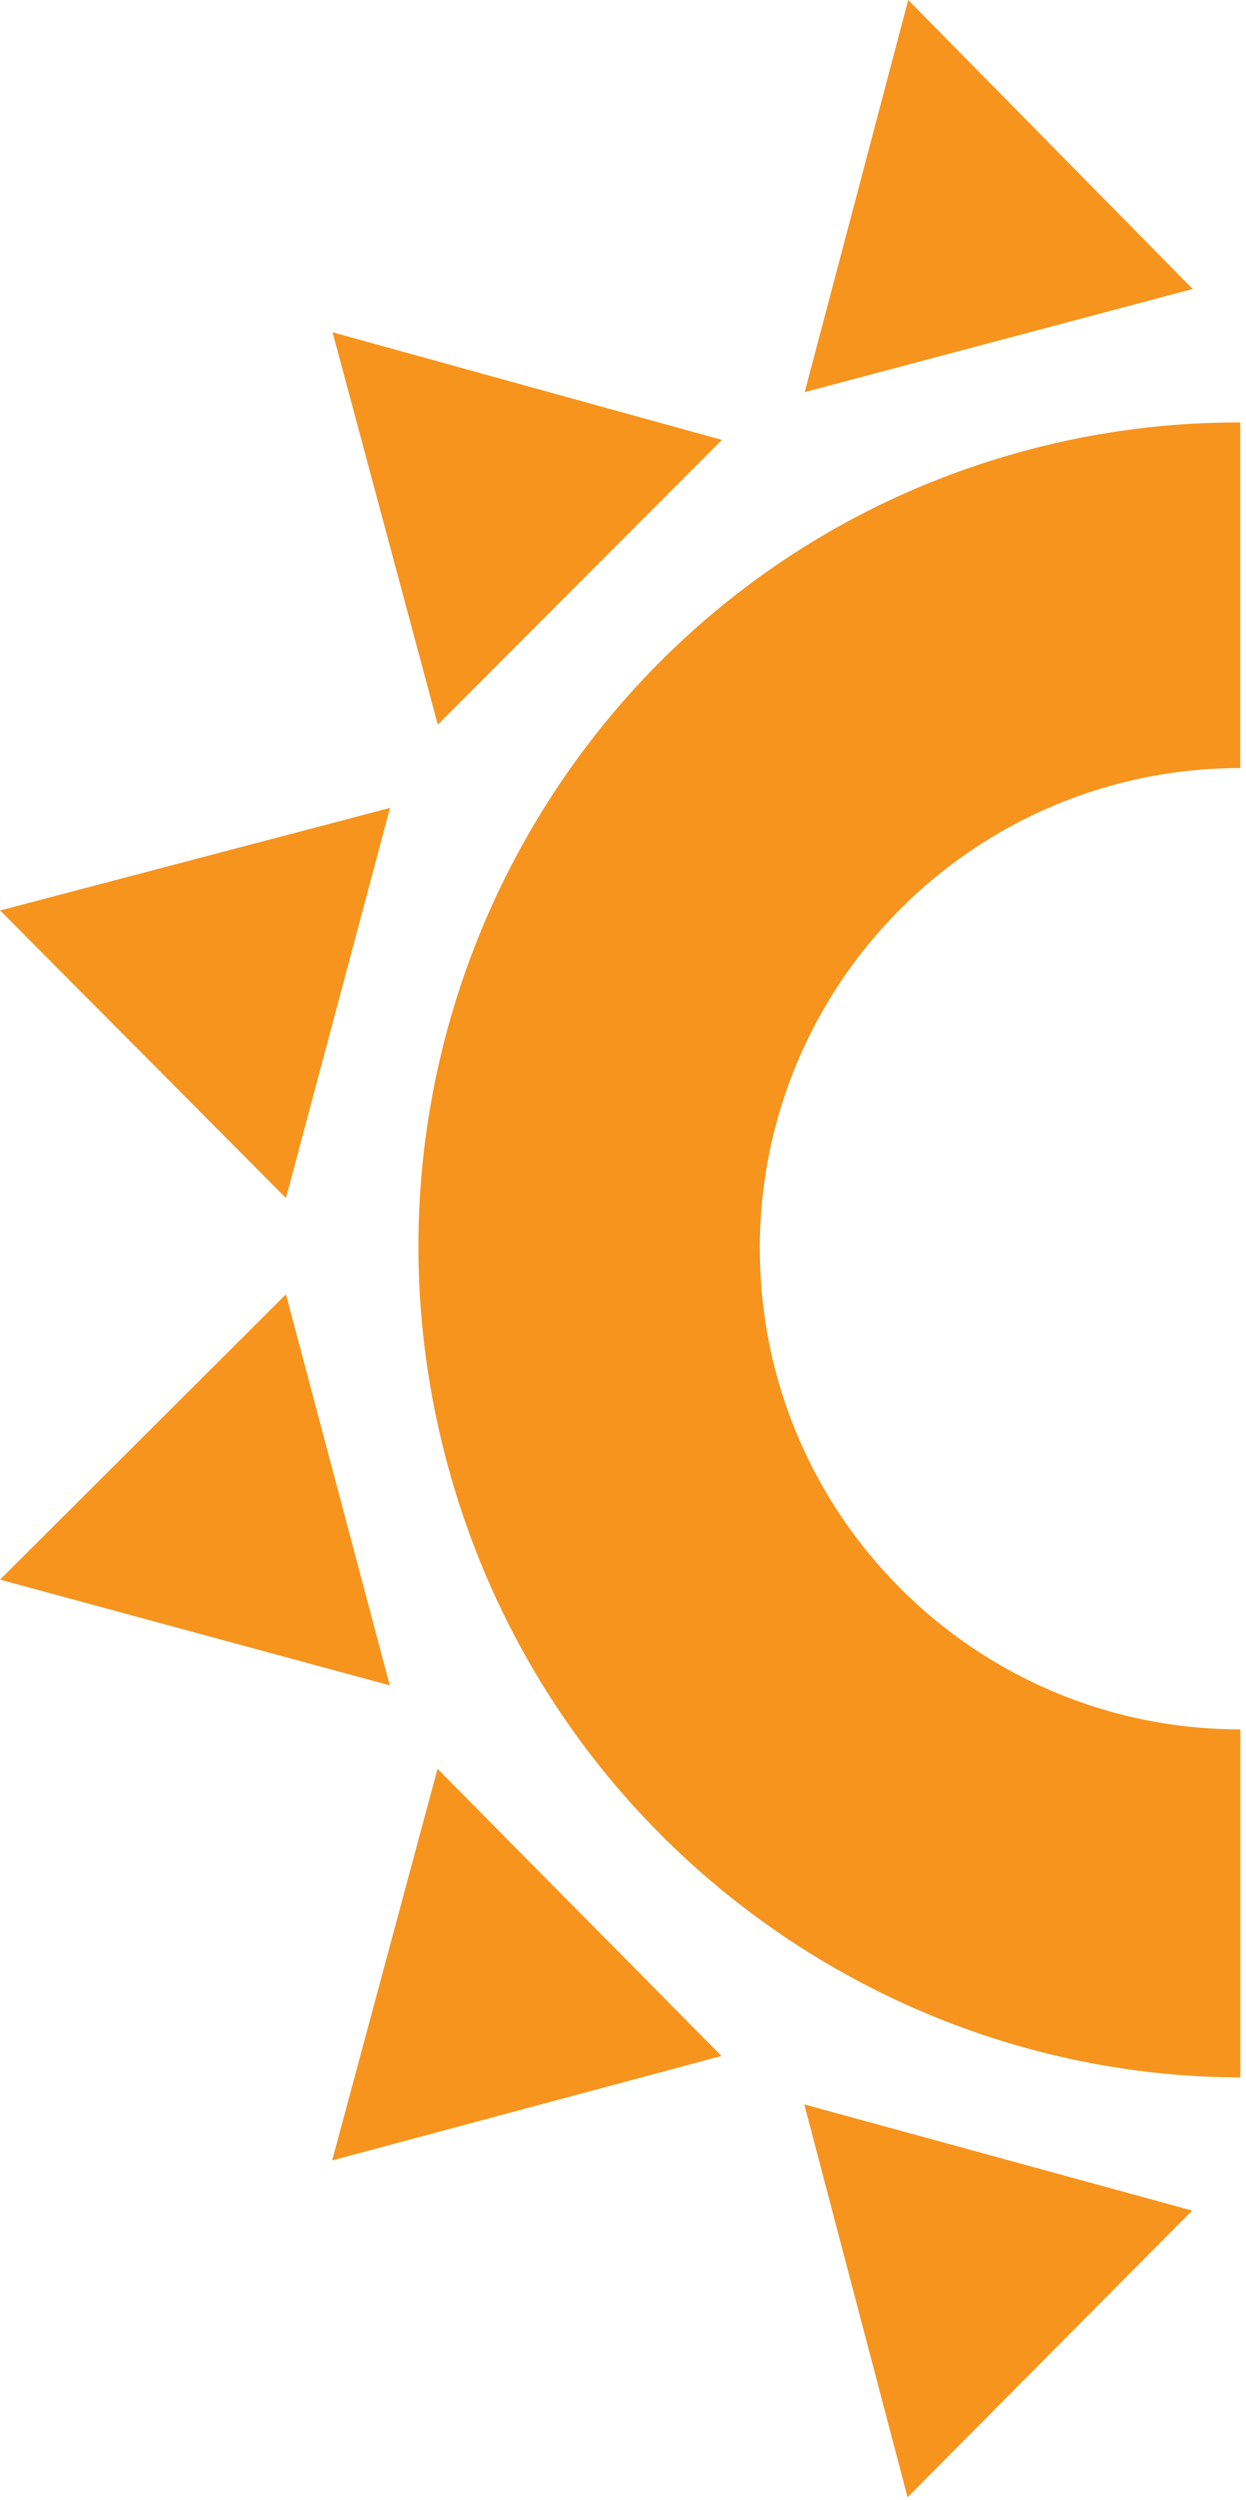
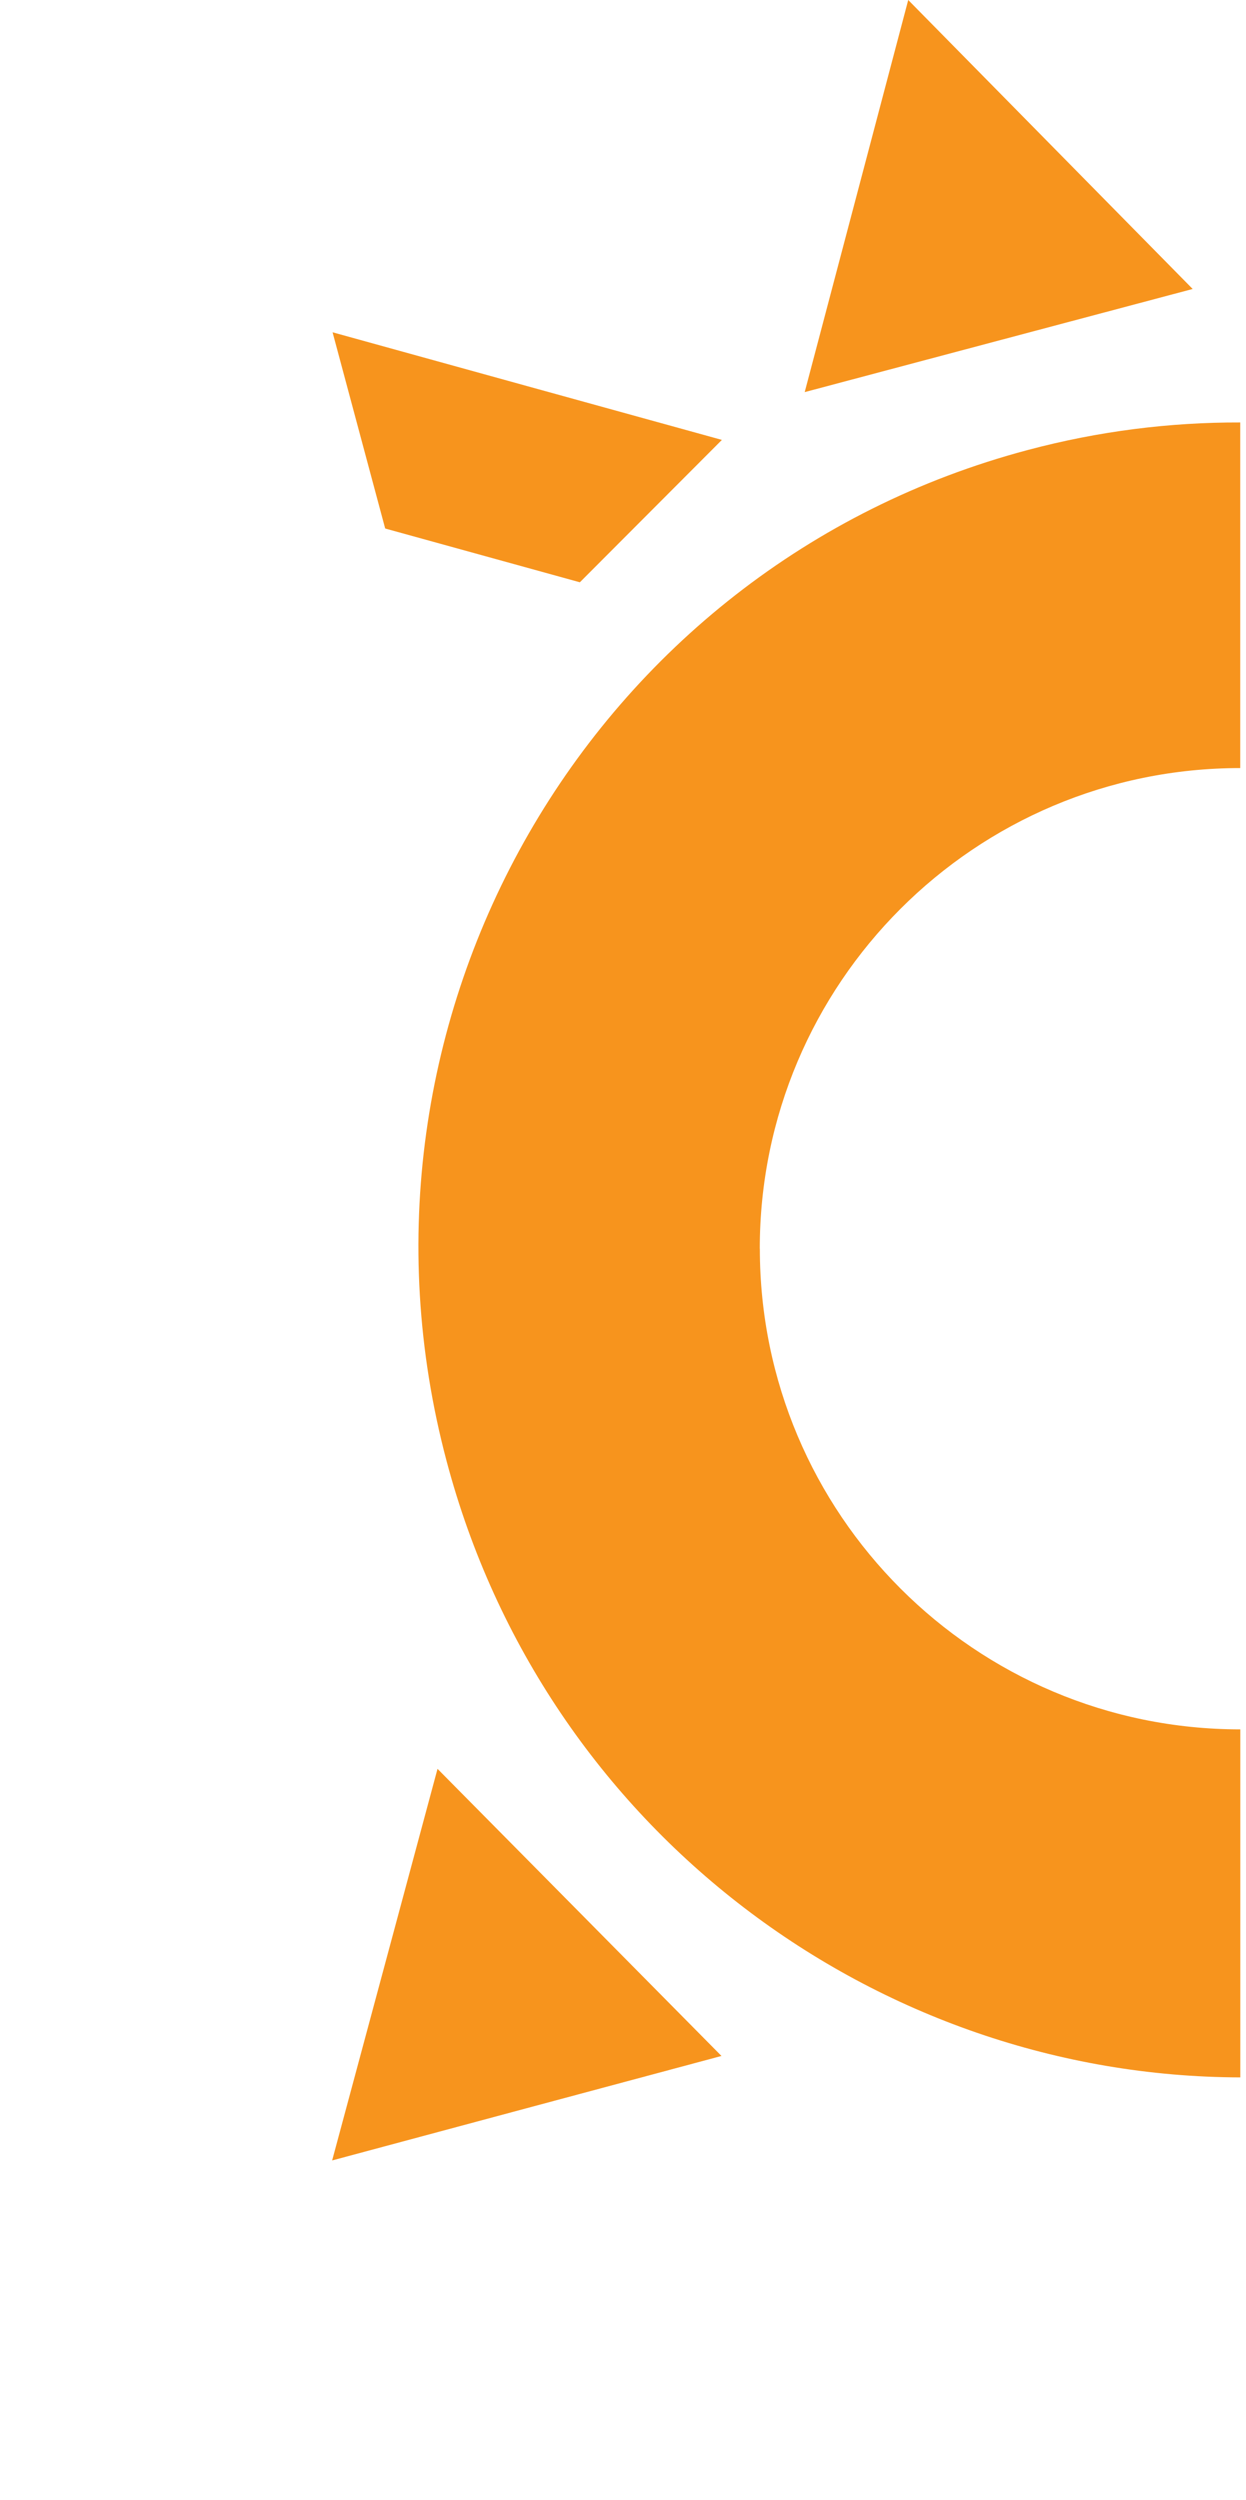
<svg xmlns="http://www.w3.org/2000/svg" width="175" height="351" viewBox="0 0 175 351" fill="none">
  <path d="M106.72 175.31C106.72 212.58 136.93 242.79 174.2 242.79V291.65C123.2 291.52 76.51 257.1 62.72 205.11C46.24 143.08 82.79 79.53 144.34 63.18C154.32 60.52 164.33 59.28 174.19 59.31V107.83C136.92 107.83 106.71 138.04 106.71 175.31H106.72Z" fill="#F7941D" />
-   <path d="M0 221.77L27.37 229.19L54.74 236.61L47.45 209.16L40.16 181.71L20.08 201.74L0 221.77Z" fill="#F7941D" />
  <path d="M46.65 303.31L73.99 295.97L101.33 288.64L81.39 268.48L61.45 248.33L54.05 275.82L46.65 303.31Z" fill="#F7941D" />
-   <path d="M127.47 350.6L147.45 330.47L167.44 310.35L140.2 302.89L112.96 295.44L120.21 323.02L127.47 350.6Z" fill="#F7941D" />
  <path d="M127.56 0L147.54 20.29L167.51 40.57L140.26 47.81L113.02 55.05L120.29 27.53L127.56 0Z" fill="#F7941D" />
-   <path d="M46.71 46.65L74.05 54.21L101.39 61.76L81.44 81.75L61.49 101.74L54.1 74.2L46.71 46.65Z" fill="#F7941D" />
-   <path d="M0.02 127.82L27.4 120.62L54.78 113.42L47.47 140.81L40.16 168.2L20.09 148.01L0.02 127.82Z" fill="#F7941D" />
+   <path d="M46.71 46.65L74.05 54.21L101.39 61.76L81.44 81.75L54.1 74.2L46.71 46.65Z" fill="#F7941D" />
</svg>